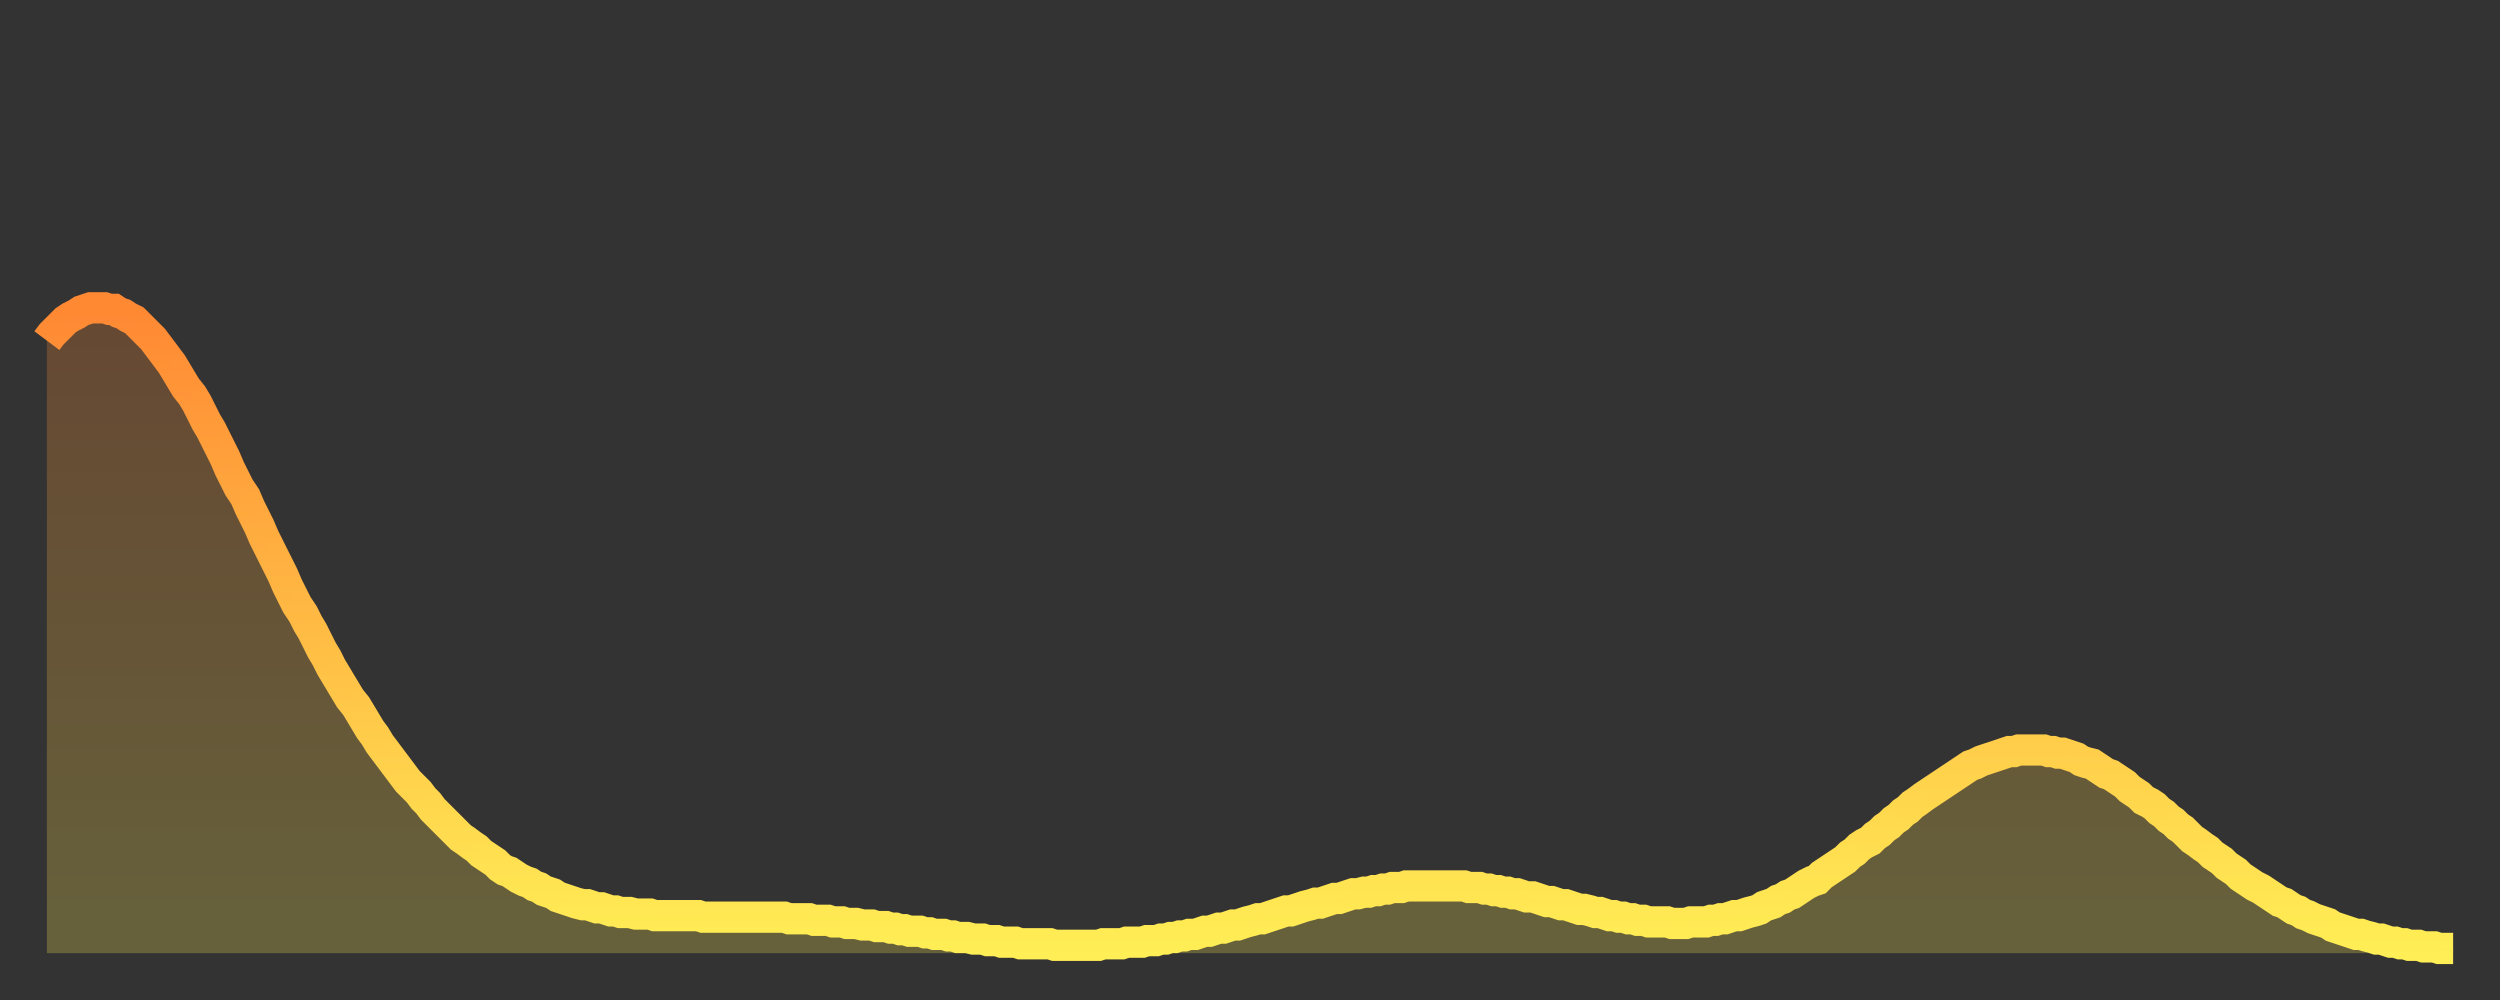
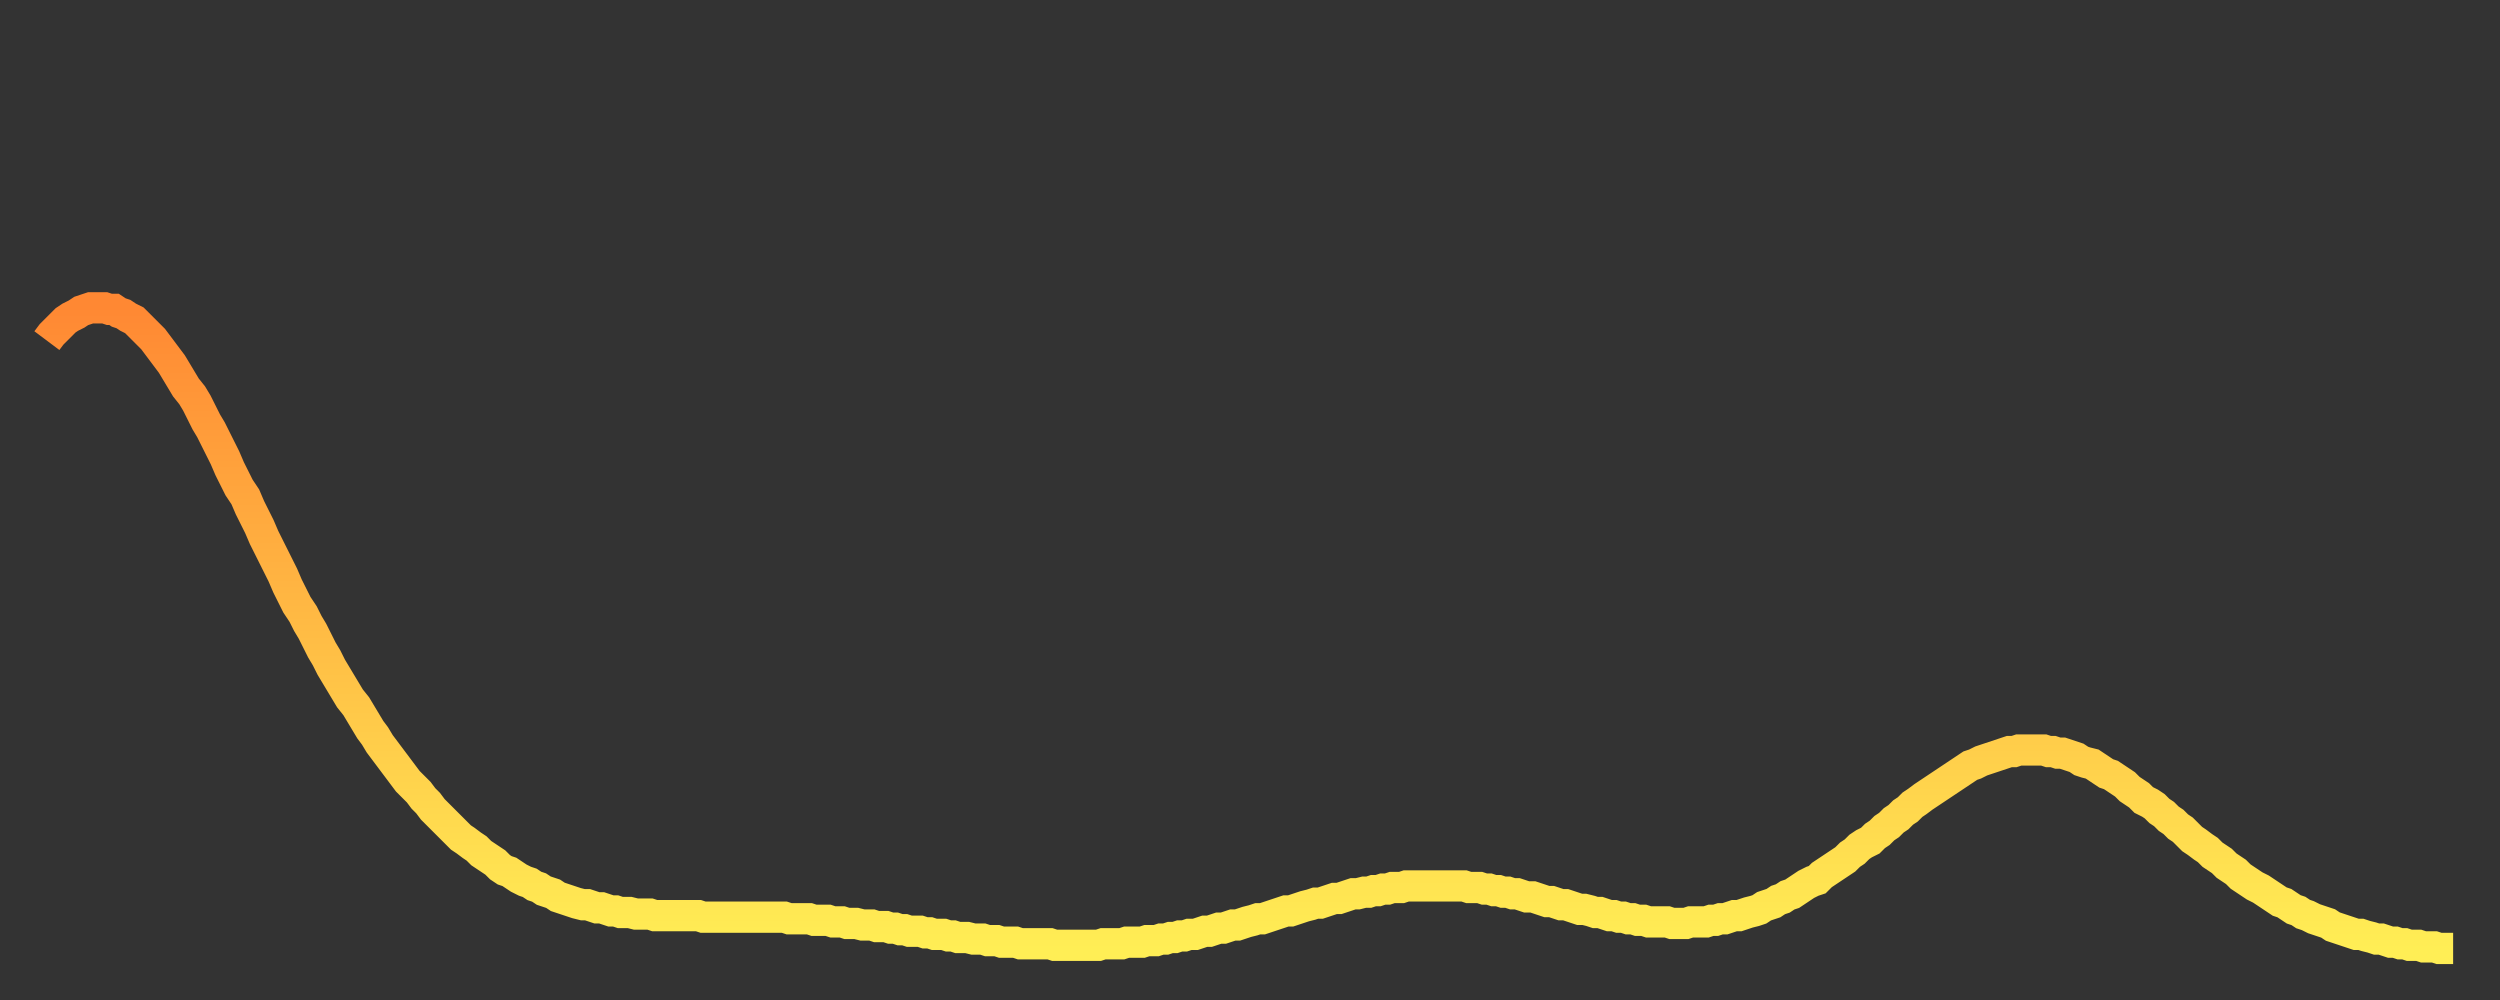
<svg xmlns="http://www.w3.org/2000/svg" baseProfile="full" height="64" version="1.1" width="160">
  <rect width="100%" height="100%" fill="#333333" stroke="none" />
  <defs>
    <linearGradient id="id5109408" x1="0" x2="0" y1="0" y2="1">
      <stop offset="0%" stop-color="#ff8833" />
      <stop offset="50%" stop-color="#ffbb44" />
      <stop offset="100%" stop-color="#ffee55" />
    </linearGradient>
  </defs>
  <g transform="translate(3,3)">
    <g>
      <path d="M 0.0 18.8 0.3 18.4 0.6 18.1 0.9 17.8 1.2 17.5 1.5 17.3 1.9 17.1 2.2 16.9 2.5 16.8 2.8 16.7 3.1 16.7 3.4 16.7 3.7 16.7 4.0 16.8 4.3 16.8 4.6 17.0 4.9 17.1 5.2 17.3 5.6 17.5 5.9 17.8 6.2 18.1 6.5 18.4 6.8 18.7 7.1 19.1 7.4 19.5 7.7 19.9 8.0 20.3 8.3 20.8 8.6 21.3 8.9 21.8 9.3 22.3 9.6 22.8 9.9 23.4 10.2 24.0 10.5 24.5 10.8 25.1 11.1 25.7 11.4 26.3 11.7 27.0 12.0 27.6 12.3 28.2 12.7 28.8 13.0 29.5 13.3 30.1 13.6 30.7 13.9 31.4 14.2 32.0 14.5 32.6 14.8 33.2 15.1 33.8 15.4 34.5 15.7 35.1 16.0 35.7 16.4 36.3 16.7 36.9 17.0 37.4 17.3 38.0 17.6 38.6 17.9 39.1 18.2 39.7 18.5 40.2 18.8 40.7 19.1 41.2 19.4 41.7 19.8 42.2 20.1 42.7 20.4 43.2 20.7 43.7 21.0 44.1 21.3 44.6 21.6 45.0 21.9 45.4 22.2 45.8 22.5 46.2 22.8 46.6 23.1 47.0 23.5 47.4 23.8 47.7 24.1 48.1 24.4 48.4 24.7 48.8 25.0 49.1 25.3 49.4 25.6 49.7 25.9 50.0 26.2 50.3 26.5 50.6 26.8 50.8 27.2 51.1 27.5 51.3 27.8 51.6 28.1 51.8 28.4 52.0 28.7 52.2 29.0 52.5 29.3 52.7 29.6 52.8 29.9 53.0 30.2 53.2 30.6 53.4 30.9 53.5 31.2 53.7 31.5 53.8 31.8 54.0 32.1 54.1 32.4 54.2 32.7 54.4 33.0 54.5 33.3 54.6 33.6 54.7 33.9 54.8 34.3 54.9 34.6 54.9 34.9 55.0 35.2 55.1 35.5 55.1 35.8 55.2 36.1 55.3 36.4 55.3 36.7 55.4 37.0 55.4 37.3 55.4 37.7 55.5 38.0 55.5 38.3 55.5 38.6 55.5 38.9 55.6 39.2 55.6 39.5 55.6 39.8 55.6 40.1 55.6 40.4 55.6 40.7 55.6 41.0 55.6 41.4 55.6 41.7 55.6 42.0 55.7 42.3 55.7 42.6 55.7 42.9 55.7 43.2 55.7 43.5 55.7 43.8 55.7 44.1 55.7 44.4 55.7 44.7 55.7 45.1 55.7 45.4 55.7 45.7 55.7 46.0 55.7 46.3 55.7 46.6 55.7 46.9 55.7 47.2 55.7 47.5 55.8 47.8 55.8 48.1 55.8 48.5 55.8 48.8 55.8 49.1 55.9 49.4 55.9 49.7 55.9 50.0 55.9 50.3 56.0 50.6 56.0 50.9 56.0 51.2 56.1 51.5 56.1 51.8 56.1 52.2 56.2 52.5 56.2 52.8 56.2 53.1 56.3 53.4 56.3 53.7 56.3 54.0 56.4 54.3 56.4 54.6 56.5 54.9 56.5 55.2 56.6 55.6 56.6 55.9 56.6 56.2 56.7 56.5 56.7 56.8 56.8 57.1 56.8 57.4 56.8 57.7 56.9 58.0 56.9 58.3 57.0 58.6 57.0 58.9 57.0 59.3 57.1 59.6 57.1 59.9 57.1 60.2 57.2 60.5 57.2 60.8 57.2 61.1 57.3 61.4 57.3 61.7 57.3 62.0 57.3 62.3 57.4 62.6 57.4 63.0 57.4 63.3 57.4 63.6 57.4 63.9 57.4 64.2 57.4 64.5 57.5 64.8 57.5 65.1 57.5 65.4 57.5 65.7 57.5 66.0 57.5 66.4 57.5 66.7 57.5 67.0 57.5 67.3 57.5 67.6 57.4 67.9 57.4 68.2 57.4 68.5 57.4 68.8 57.4 69.1 57.3 69.4 57.3 69.7 57.3 70.1 57.3 70.4 57.2 70.7 57.2 71.0 57.2 71.3 57.1 71.6 57.1 71.9 57.0 72.2 57.0 72.5 56.9 72.8 56.9 73.1 56.8 73.5 56.8 73.8 56.7 74.1 56.6 74.4 56.6 74.7 56.5 75.0 56.4 75.3 56.4 75.6 56.3 75.9 56.2 76.2 56.2 76.5 56.1 76.8 56.0 77.2 55.9 77.5 55.8 77.8 55.8 78.1 55.7 78.4 55.6 78.7 55.5 79.0 55.4 79.3 55.3 79.6 55.3 79.9 55.2 80.2 55.1 80.5 55.0 80.9 54.9 81.2 54.8 81.5 54.8 81.8 54.7 82.1 54.6 82.4 54.5 82.7 54.5 83.0 54.4 83.3 54.3 83.6 54.2 83.9 54.2 84.3 54.1 84.6 54.1 84.9 54.0 85.2 54.0 85.5 53.9 85.8 53.9 86.1 53.8 86.4 53.8 86.7 53.8 87.0 53.7 87.3 53.7 87.6 53.7 88.0 53.7 88.3 53.7 88.6 53.7 88.9 53.7 89.2 53.7 89.5 53.7 89.8 53.7 90.1 53.7 90.4 53.7 90.7 53.7 91.0 53.8 91.4 53.8 91.7 53.8 92.0 53.9 92.3 53.9 92.6 54.0 92.9 54.0 93.2 54.1 93.5 54.1 93.8 54.2 94.1 54.2 94.4 54.3 94.7 54.4 95.1 54.4 95.4 54.5 95.7 54.6 96.0 54.7 96.3 54.7 96.6 54.8 96.9 54.9 97.2 54.9 97.5 55.0 97.8 55.1 98.1 55.2 98.4 55.2 98.8 55.3 99.1 55.4 99.4 55.4 99.7 55.5 100.0 55.6 100.3 55.6 100.6 55.7 100.9 55.7 101.2 55.8 101.5 55.8 101.8 55.9 102.2 55.9 102.5 56.0 102.8 56.0 103.1 56.0 103.4 56.0 103.7 56.0 104.0 56.1 104.3 56.1 104.6 56.1 104.9 56.1 105.2 56.0 105.5 56.0 105.9 56.0 106.2 56.0 106.5 55.9 106.8 55.9 107.1 55.8 107.4 55.8 107.7 55.7 108.0 55.6 108.3 55.6 108.6 55.5 108.9 55.4 109.3 55.3 109.6 55.2 109.9 55.0 110.2 54.9 110.5 54.8 110.8 54.6 111.1 54.5 111.4 54.3 111.7 54.2 112.0 54.0 112.3 53.8 112.6 53.6 113.0 53.4 113.3 53.3 113.6 53.0 113.9 52.8 114.2 52.6 114.5 52.4 114.8 52.2 115.1 52.0 115.4 51.7 115.7 51.5 116.0 51.2 116.3 51.0 116.7 50.8 117.0 50.5 117.3 50.3 117.6 50.0 117.9 49.8 118.2 49.5 118.5 49.3 118.8 49.0 119.1 48.8 119.4 48.5 119.7 48.3 120.1 48.0 120.4 47.8 120.7 47.6 121.0 47.4 121.3 47.2 121.6 47.0 121.9 46.8 122.2 46.6 122.5 46.4 122.8 46.2 123.1 46.0 123.4 45.9 123.8 45.7 124.1 45.6 124.4 45.5 124.7 45.4 125.0 45.3 125.3 45.2 125.6 45.1 125.9 45.1 126.2 45.0 126.5 45.0 126.8 45.0 127.2 45.0 127.5 45.0 127.8 45.0 128.1 45.1 128.4 45.1 128.7 45.2 129.0 45.2 129.3 45.3 129.6 45.4 129.9 45.5 130.2 45.7 130.5 45.8 130.9 45.9 131.2 46.1 131.5 46.3 131.8 46.5 132.1 46.6 132.4 46.8 132.7 47.0 133.0 47.2 133.3 47.5 133.6 47.7 133.9 47.9 134.2 48.2 134.6 48.4 134.9 48.6 135.2 48.9 135.5 49.1 135.8 49.4 136.1 49.6 136.4 49.9 136.7 50.1 137.0 50.4 137.3 50.7 137.6 50.9 138.0 51.2 138.3 51.4 138.6 51.7 138.9 51.9 139.2 52.1 139.5 52.4 139.8 52.6 140.1 52.8 140.4 53.1 140.7 53.3 141.0 53.5 141.3 53.7 141.7 53.9 142.0 54.1 142.3 54.3 142.6 54.5 142.9 54.7 143.2 54.8 143.5 55.0 143.8 55.2 144.1 55.3 144.4 55.5 144.7 55.6 145.1 55.8 145.4 55.9 145.7 56.0 146.0 56.1 146.3 56.3 146.6 56.4 146.9 56.5 147.2 56.6 147.5 56.7 147.8 56.8 148.1 56.8 148.4 56.9 148.8 57.0 149.1 57.1 149.4 57.1 149.7 57.2 150.0 57.3 150.3 57.3 150.6 57.4 150.9 57.4 151.2 57.5 151.5 57.5 151.8 57.5 152.1 57.6 152.5 57.6 152.8 57.6 153.1 57.7 153.4 57.7 153.7 57.7 154.0 57.7" fill="none" id="graph-curve" opacity="1" stroke="url(#id5109408)" stroke-width="2" />
-       <path d="M 0 58 L 0.0 18.8 0.3 18.4 0.6 18.1 0.9 17.8 1.2 17.5 1.5 17.3 1.9 17.1 2.2 16.9 2.5 16.8 2.8 16.7 3.1 16.7 3.4 16.7 3.7 16.7 4.0 16.8 4.3 16.8 4.6 17.0 4.9 17.1 5.2 17.3 5.6 17.5 5.9 17.8 6.2 18.1 6.5 18.4 6.8 18.7 7.1 19.1 7.4 19.5 7.7 19.9 8.0 20.3 8.3 20.8 8.6 21.3 8.9 21.8 9.3 22.3 9.6 22.8 9.9 23.4 10.2 24.0 10.5 24.5 10.8 25.1 11.1 25.7 11.4 26.3 11.7 27.0 12.0 27.6 12.3 28.2 12.7 28.8 13.0 29.5 13.3 30.1 13.6 30.7 13.9 31.4 14.2 32.0 14.5 32.6 14.8 33.2 15.1 33.8 15.4 34.5 15.7 35.1 16.0 35.7 16.4 36.3 16.7 36.9 17.0 37.4 17.3 38.0 17.6 38.6 17.9 39.1 18.2 39.7 18.5 40.2 18.8 40.7 19.1 41.2 19.4 41.7 19.8 42.2 20.1 42.7 20.4 43.2 20.7 43.7 21.0 44.1 21.3 44.6 21.6 45.0 21.9 45.4 22.2 45.8 22.5 46.2 22.8 46.6 23.1 47.0 23.5 47.4 23.8 47.7 24.1 48.1 24.4 48.4 24.7 48.8 25.0 49.1 25.3 49.4 25.6 49.7 25.9 50.0 26.2 50.3 26.5 50.6 26.8 50.8 27.2 51.1 27.5 51.3 27.8 51.6 28.1 51.8 28.4 52.0 28.7 52.2 29.0 52.5 29.3 52.7 29.6 52.8 29.9 53.0 30.2 53.2 30.6 53.4 30.9 53.5 31.2 53.7 31.5 53.8 31.8 54.0 32.1 54.1 32.4 54.2 32.7 54.4 33.0 54.5 33.3 54.6 33.6 54.7 33.9 54.8 34.3 54.9 34.6 54.9 34.9 55.0 35.2 55.1 35.5 55.1 35.8 55.2 36.1 55.3 36.4 55.3 36.7 55.4 37.0 55.4 37.3 55.4 37.7 55.5 38.0 55.5 38.3 55.5 38.6 55.5 38.9 55.6 39.2 55.6 39.5 55.6 39.8 55.6 40.1 55.6 40.4 55.6 40.7 55.6 41.0 55.6 41.4 55.6 41.7 55.6 42.0 55.7 42.3 55.7 42.6 55.7 42.9 55.7 43.2 55.7 43.5 55.7 43.8 55.7 44.1 55.7 44.4 55.7 44.7 55.7 45.1 55.7 45.4 55.7 45.7 55.7 46.0 55.7 46.3 55.7 46.6 55.7 46.9 55.7 47.2 55.7 47.5 55.8 47.8 55.8 48.1 55.8 48.5 55.8 48.8 55.8 49.1 55.9 49.4 55.9 49.7 55.9 50.0 55.9 50.3 56.0 50.6 56.0 50.9 56.0 51.2 56.1 51.5 56.1 51.8 56.1 52.2 56.2 52.5 56.2 52.8 56.2 53.1 56.3 53.4 56.3 53.7 56.3 54.0 56.4 54.3 56.4 54.6 56.5 54.9 56.5 55.2 56.6 55.6 56.6 55.9 56.6 56.2 56.7 56.5 56.7 56.8 56.8 57.1 56.8 57.4 56.8 57.7 56.9 58.0 56.9 58.3 57.0 58.6 57.0 58.9 57.0 59.3 57.1 59.6 57.1 59.9 57.1 60.2 57.2 60.5 57.2 60.8 57.2 61.1 57.3 61.4 57.3 61.7 57.3 62.0 57.3 62.3 57.4 62.6 57.4 63.0 57.4 63.3 57.4 63.6 57.4 63.9 57.4 64.2 57.4 64.5 57.5 64.8 57.5 65.1 57.5 65.4 57.5 65.7 57.5 66.0 57.5 66.4 57.5 66.7 57.5 67.0 57.5 67.3 57.5 67.6 57.4 67.9 57.4 68.2 57.4 68.5 57.4 68.8 57.4 69.1 57.3 69.4 57.3 69.7 57.3 70.1 57.3 70.4 57.2 70.7 57.2 71.0 57.2 71.3 57.1 71.6 57.1 71.9 57.0 72.2 57.0 72.5 56.9 72.8 56.9 73.1 56.8 73.5 56.8 73.8 56.7 74.1 56.6 74.4 56.6 74.7 56.5 75.0 56.4 75.3 56.4 75.6 56.3 75.9 56.2 76.2 56.2 76.5 56.1 76.8 56.0 77.2 55.9 77.5 55.8 77.8 55.8 78.1 55.7 78.4 55.6 78.7 55.5 79.0 55.4 79.3 55.3 79.6 55.3 79.9 55.2 80.2 55.1 80.5 55.0 80.9 54.9 81.2 54.8 81.5 54.8 81.8 54.7 82.1 54.6 82.4 54.5 82.7 54.5 83.0 54.4 83.3 54.3 83.6 54.2 83.9 54.2 84.3 54.1 84.6 54.1 84.9 54.0 85.2 54.0 85.5 53.9 85.8 53.9 86.1 53.8 86.4 53.8 86.7 53.8 87.0 53.7 87.3 53.7 87.6 53.7 88.0 53.7 88.3 53.7 88.6 53.7 88.9 53.7 89.2 53.7 89.5 53.7 89.8 53.7 90.1 53.7 90.4 53.7 90.7 53.7 91.0 53.8 91.4 53.8 91.7 53.8 92.0 53.9 92.3 53.9 92.6 54.0 92.9 54.0 93.2 54.1 93.5 54.1 93.8 54.2 94.1 54.2 94.4 54.3 94.7 54.4 95.1 54.4 95.4 54.5 95.7 54.6 96.0 54.7 96.3 54.7 96.6 54.8 96.9 54.9 97.2 54.9 97.5 55.0 97.8 55.1 98.1 55.2 98.4 55.2 98.8 55.3 99.1 55.4 99.4 55.4 99.7 55.5 100.0 55.6 100.3 55.6 100.6 55.7 100.9 55.7 101.2 55.8 101.5 55.8 101.8 55.9 102.2 55.9 102.5 56.0 102.8 56.0 103.1 56.0 103.4 56.0 103.7 56.0 104.0 56.1 104.3 56.1 104.6 56.1 104.9 56.1 105.2 56.0 105.5 56.0 105.9 56.0 106.2 56.0 106.5 55.9 106.8 55.9 107.1 55.8 107.4 55.8 107.7 55.7 108.0 55.6 108.3 55.6 108.6 55.5 108.9 55.4 109.3 55.3 109.6 55.2 109.9 55.0 110.2 54.9 110.5 54.8 110.8 54.6 111.1 54.5 111.4 54.3 111.7 54.2 112.0 54.0 112.3 53.8 112.6 53.6 113.0 53.4 113.3 53.3 113.6 53.0 113.9 52.8 114.2 52.6 114.5 52.4 114.8 52.2 115.1 52.0 115.4 51.7 115.7 51.5 116.0 51.2 116.3 51.0 116.7 50.8 117.0 50.5 117.3 50.3 117.6 50.0 117.9 49.8 118.2 49.5 118.5 49.3 118.8 49.0 119.1 48.8 119.4 48.5 119.7 48.3 120.1 48.0 120.4 47.8 120.7 47.6 121.0 47.4 121.3 47.2 121.6 47.0 121.9 46.8 122.2 46.6 122.5 46.4 122.8 46.2 123.1 46.0 123.4 45.9 123.8 45.7 124.1 45.6 124.4 45.5 124.7 45.4 125.0 45.3 125.3 45.2 125.6 45.1 125.9 45.1 126.2 45.0 126.5 45.0 126.8 45.0 127.2 45.0 127.5 45.0 127.8 45.0 128.1 45.1 128.4 45.1 128.7 45.2 129.0 45.2 129.3 45.3 129.6 45.4 129.9 45.5 130.2 45.7 130.5 45.8 130.9 45.9 131.2 46.1 131.5 46.3 131.8 46.5 132.1 46.6 132.4 46.8 132.7 47.0 133.0 47.2 133.3 47.5 133.6 47.7 133.9 47.9 134.2 48.2 134.6 48.4 134.9 48.6 135.2 48.9 135.5 49.1 135.8 49.4 136.1 49.6 136.4 49.9 136.7 50.1 137.0 50.4 137.3 50.7 137.6 50.9 138.0 51.2 138.3 51.4 138.6 51.7 138.9 51.9 139.2 52.1 139.5 52.4 139.8 52.6 140.1 52.8 140.4 53.1 140.7 53.3 141.0 53.5 141.3 53.7 141.7 53.9 142.0 54.1 142.3 54.3 142.6 54.5 142.9 54.7 143.2 54.8 143.5 55.0 143.8 55.2 144.1 55.3 144.4 55.5 144.7 55.6 145.1 55.8 145.4 55.9 145.7 56.0 146.0 56.1 146.3 56.3 146.6 56.4 146.9 56.5 147.2 56.6 147.5 56.7 147.8 56.8 148.1 56.8 148.4 56.9 148.8 57.0 149.1 57.1 149.4 57.1 149.7 57.2 150.0 57.3 150.3 57.3 150.6 57.4 150.9 57.4 151.2 57.5 151.5 57.5 151.8 57.5 152.1 57.6 152.5 57.6 152.8 57.6 153.1 57.7 153.4 57.7 153.7 57.7 154.0 57.7 154 58" fill="url(#id5109408)" fill-opacity=".25" id="graph-shadow" />
    </g>
  </g>
</svg>